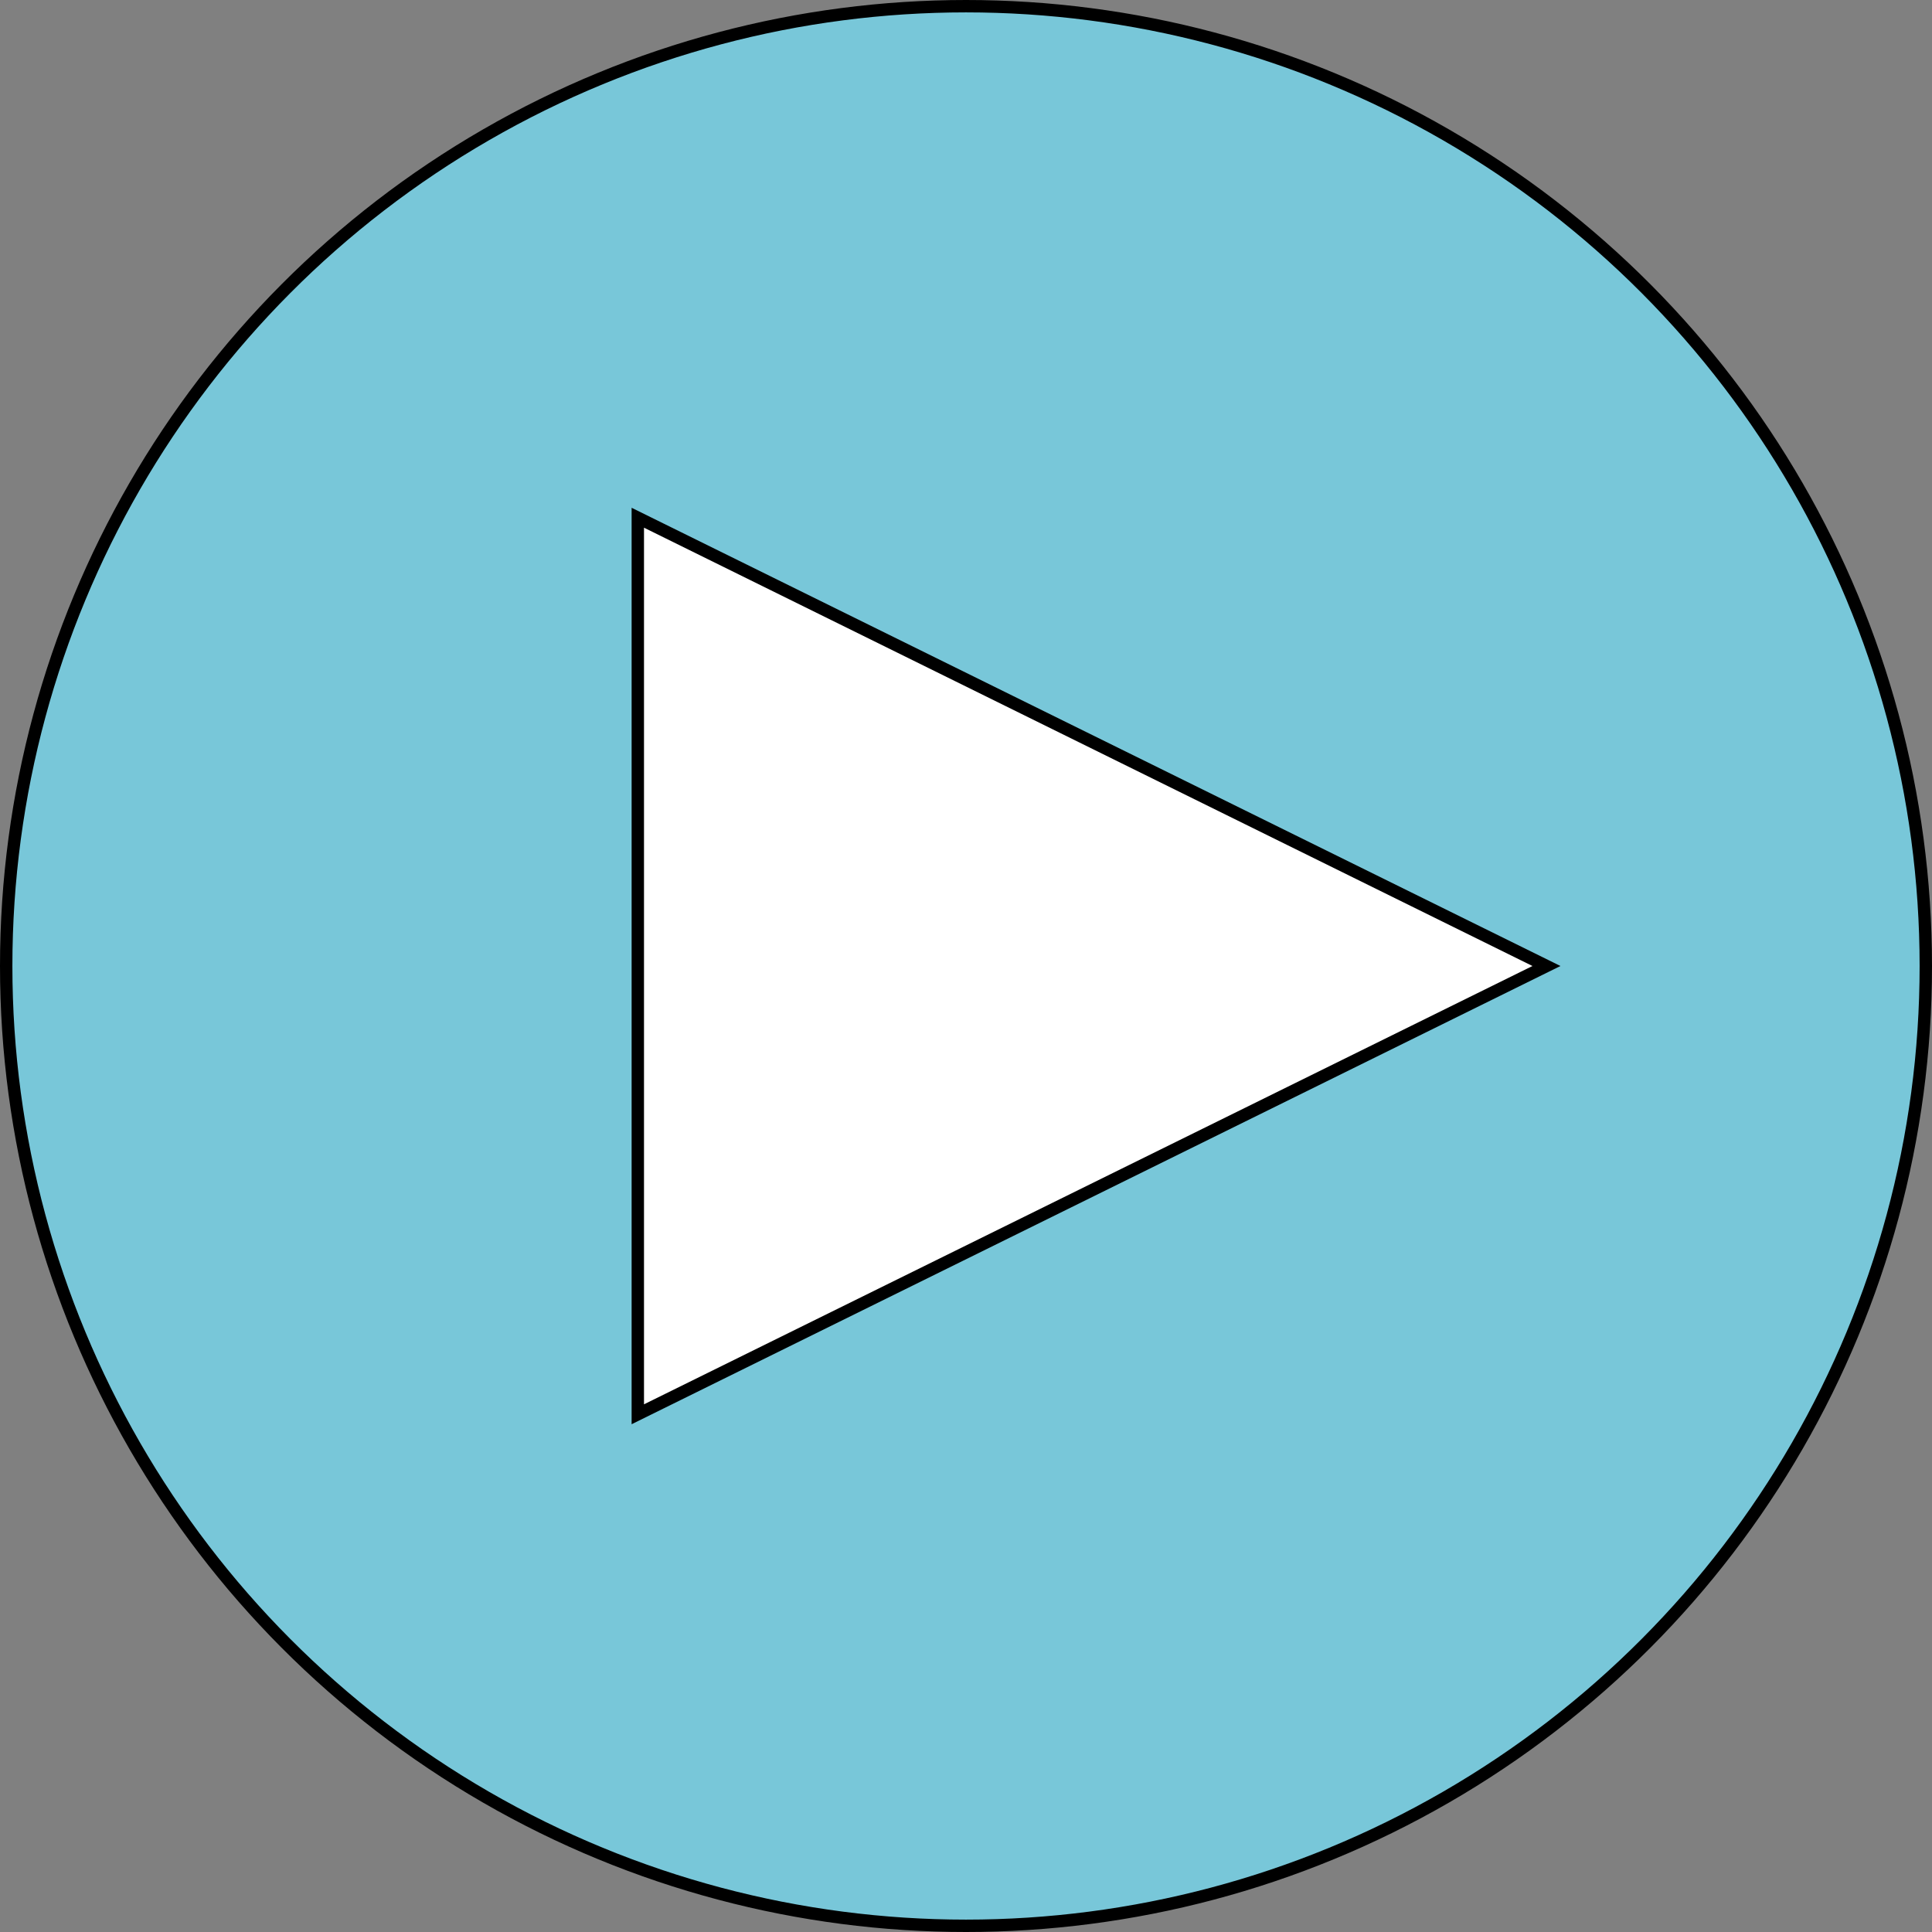
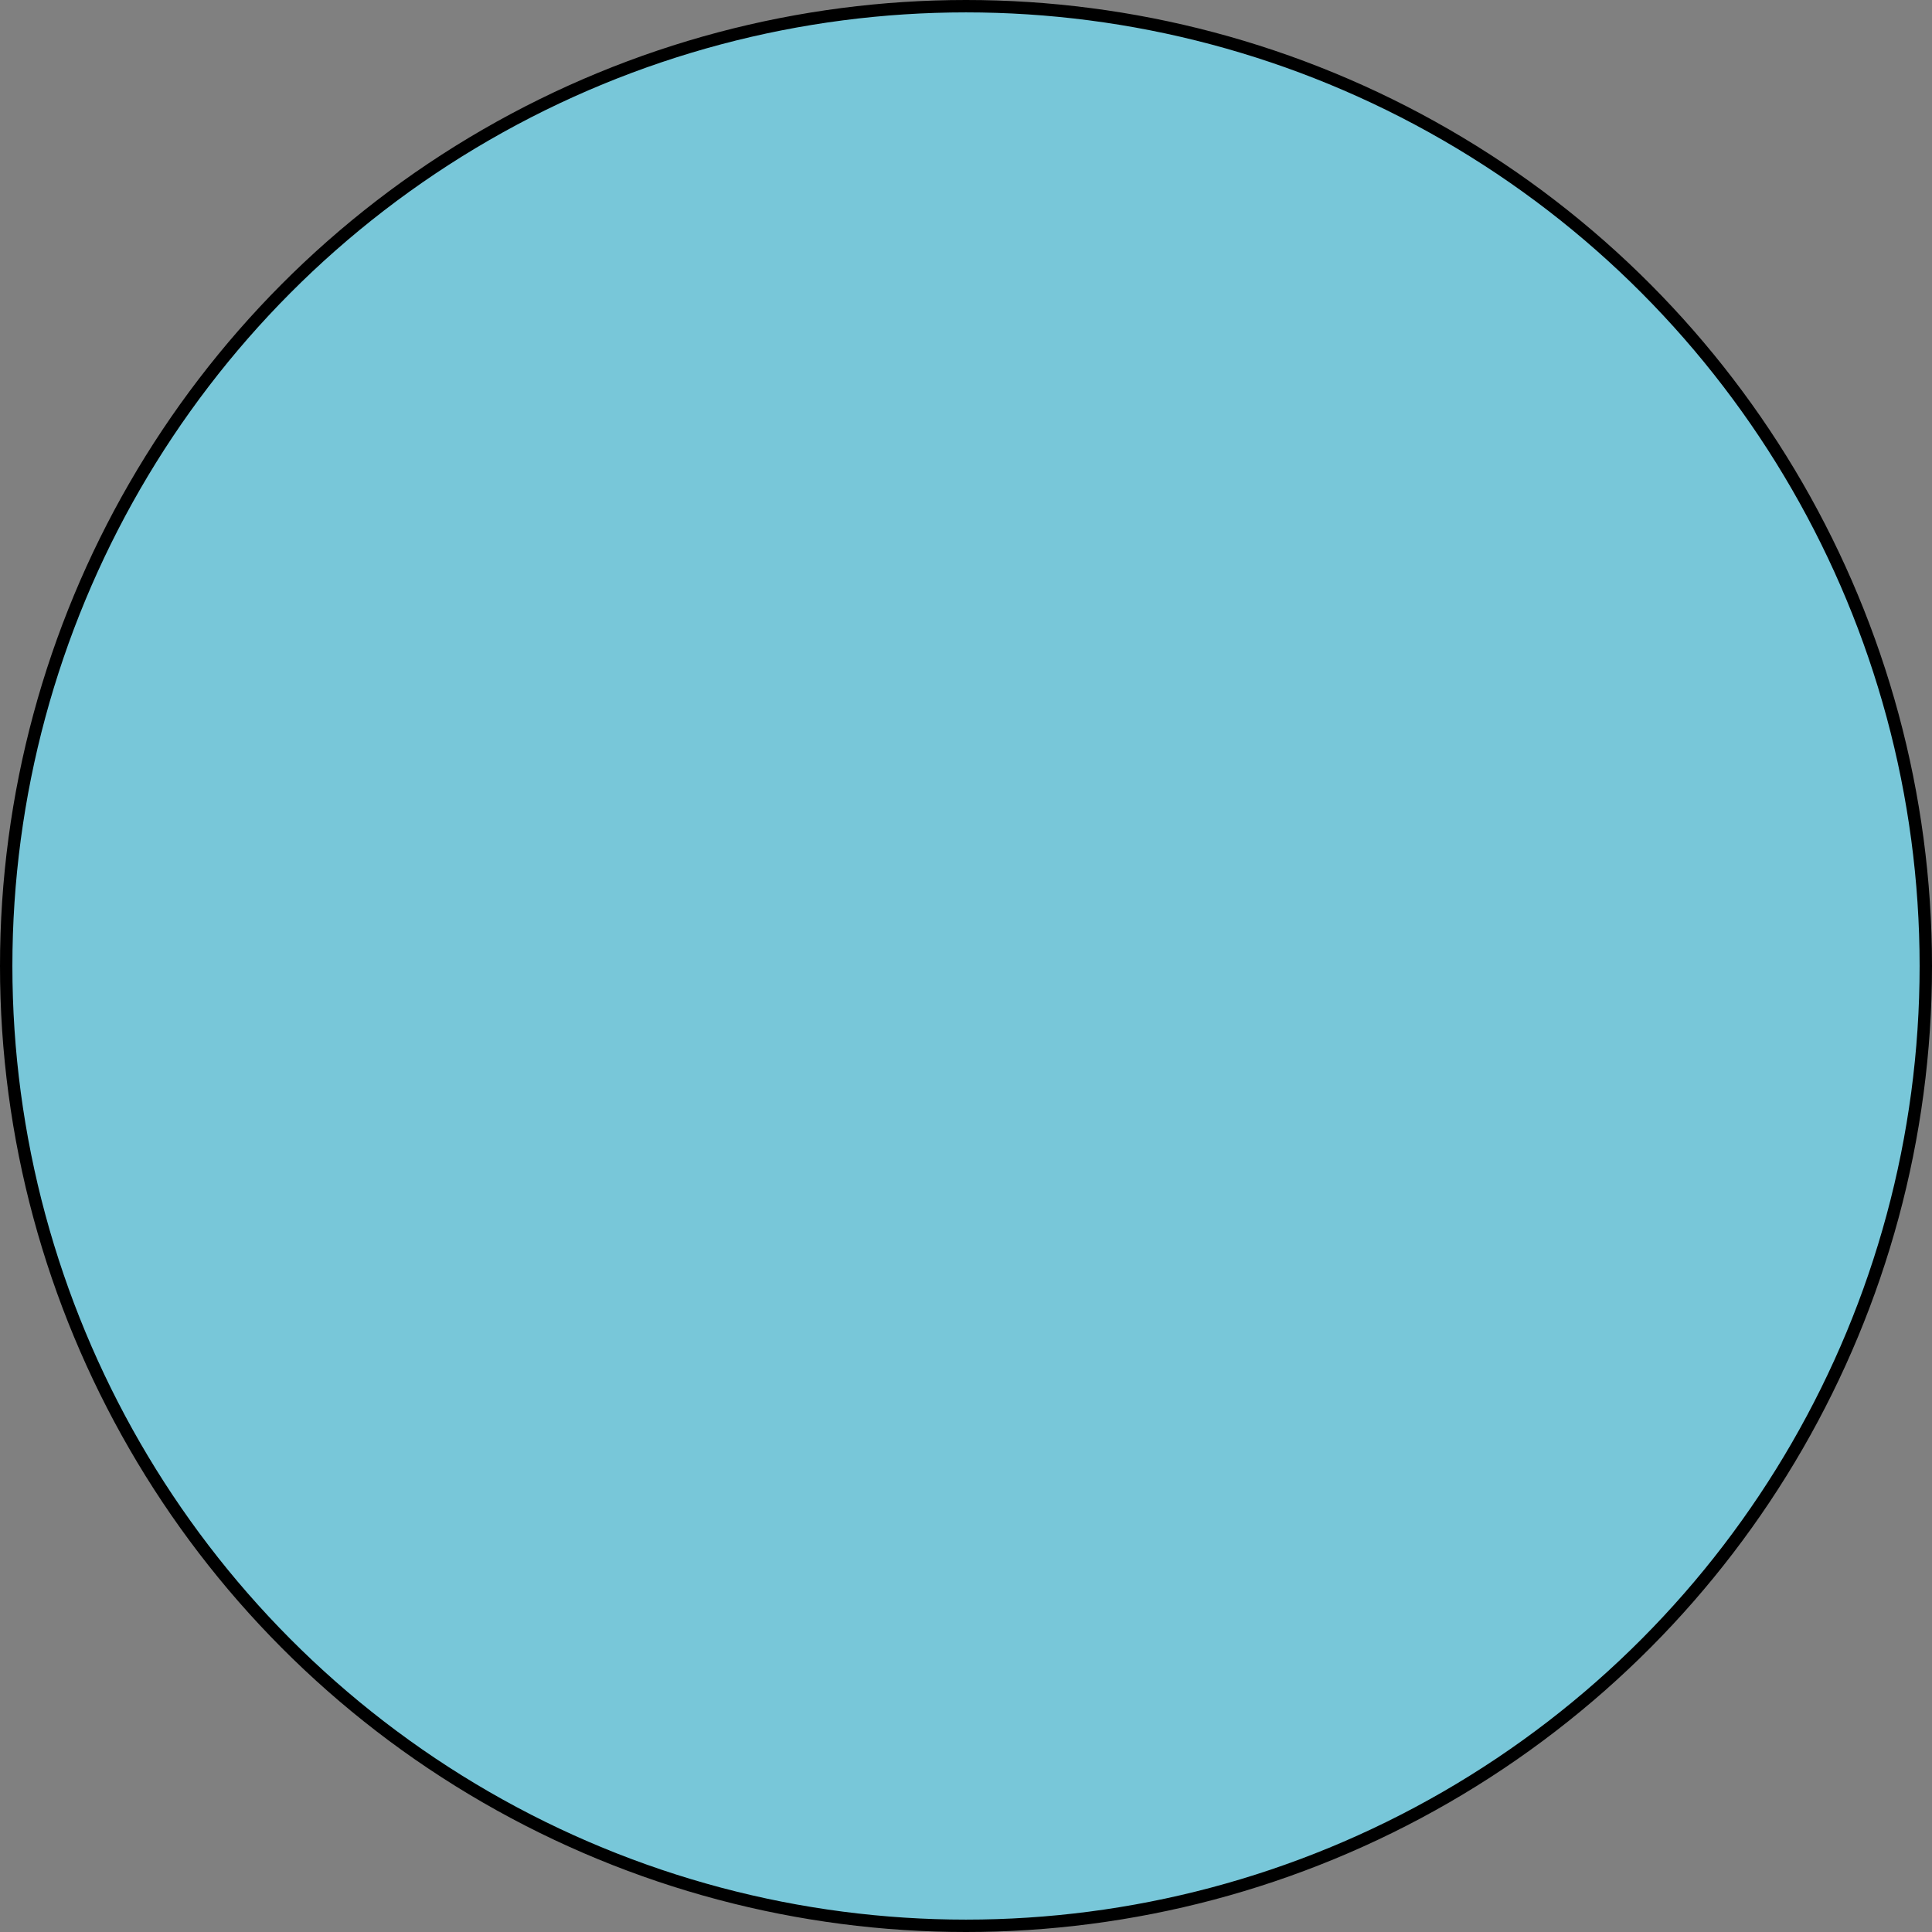
<svg xmlns="http://www.w3.org/2000/svg" width="156" height="156" fill="none">
  <rect width="100%" height="100%" fill="#808080" stroke="none" />
  <circle cx="78" cy="78" r="77.5" fill="#78C7D9" stroke="#000" />
-   <path d="M51.5 41.804L124.87 78 51.5 114.196V41.804z" fill="#fff" stroke="#000" />
</svg>